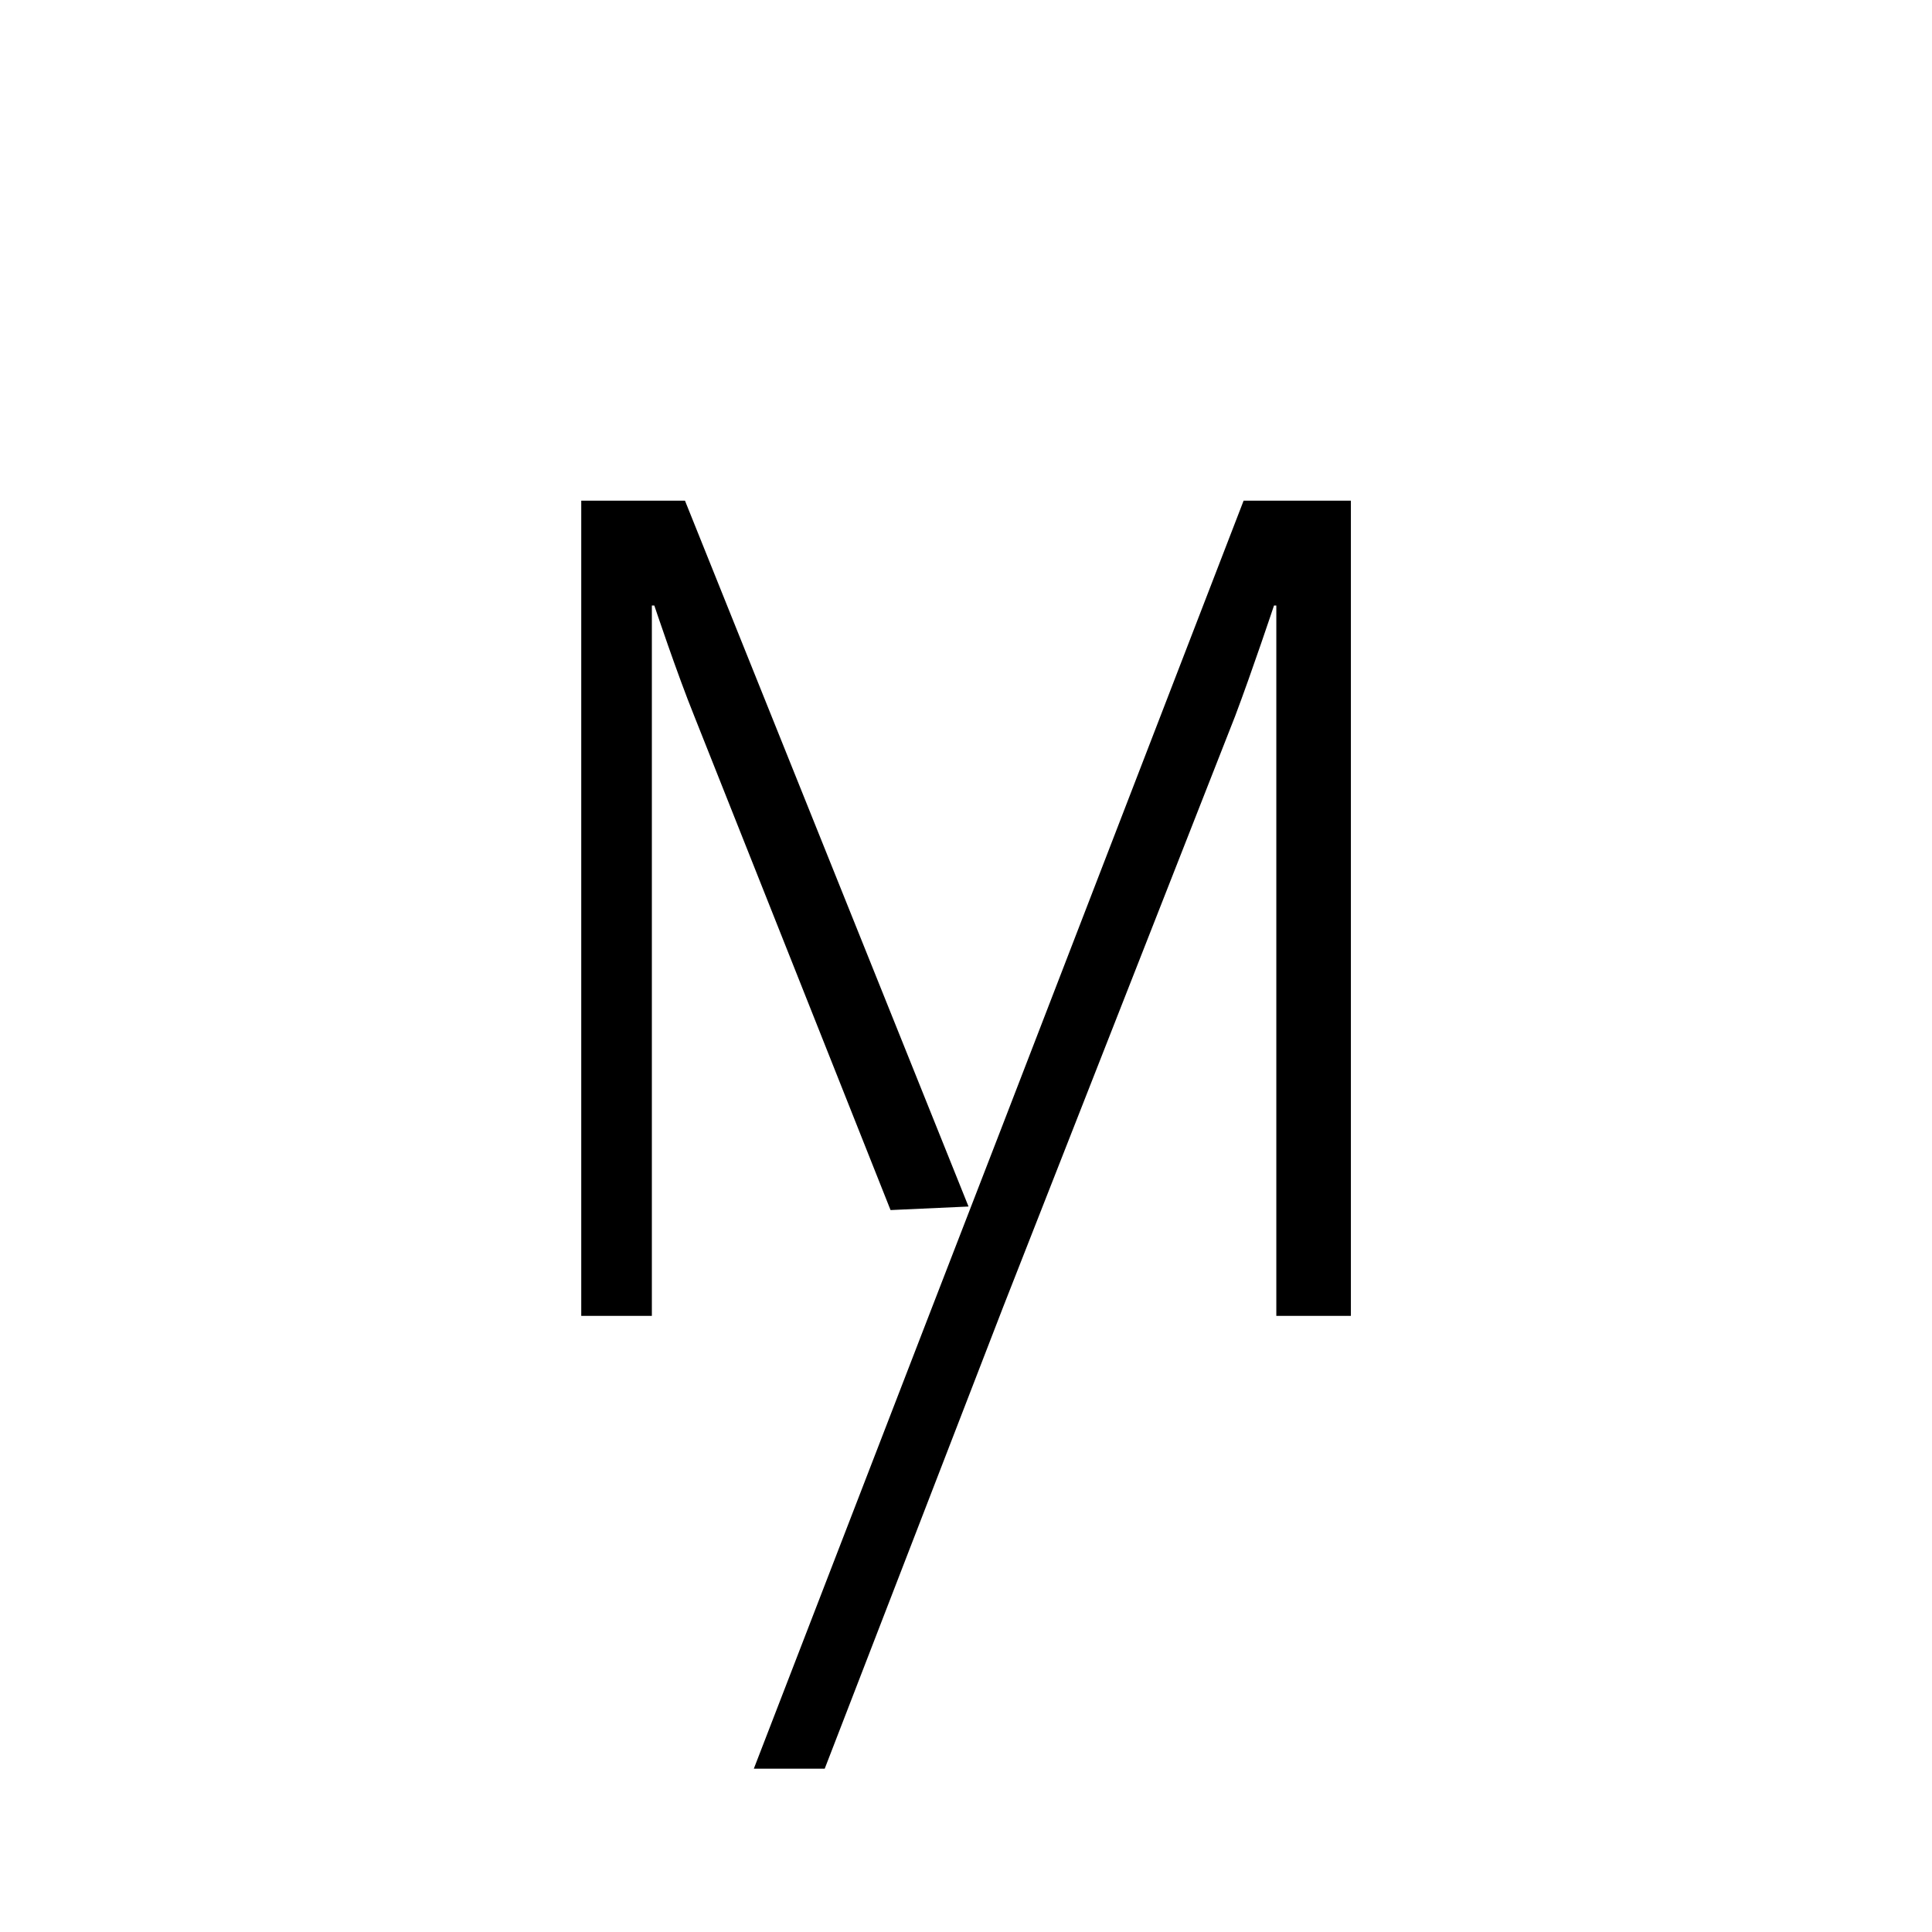
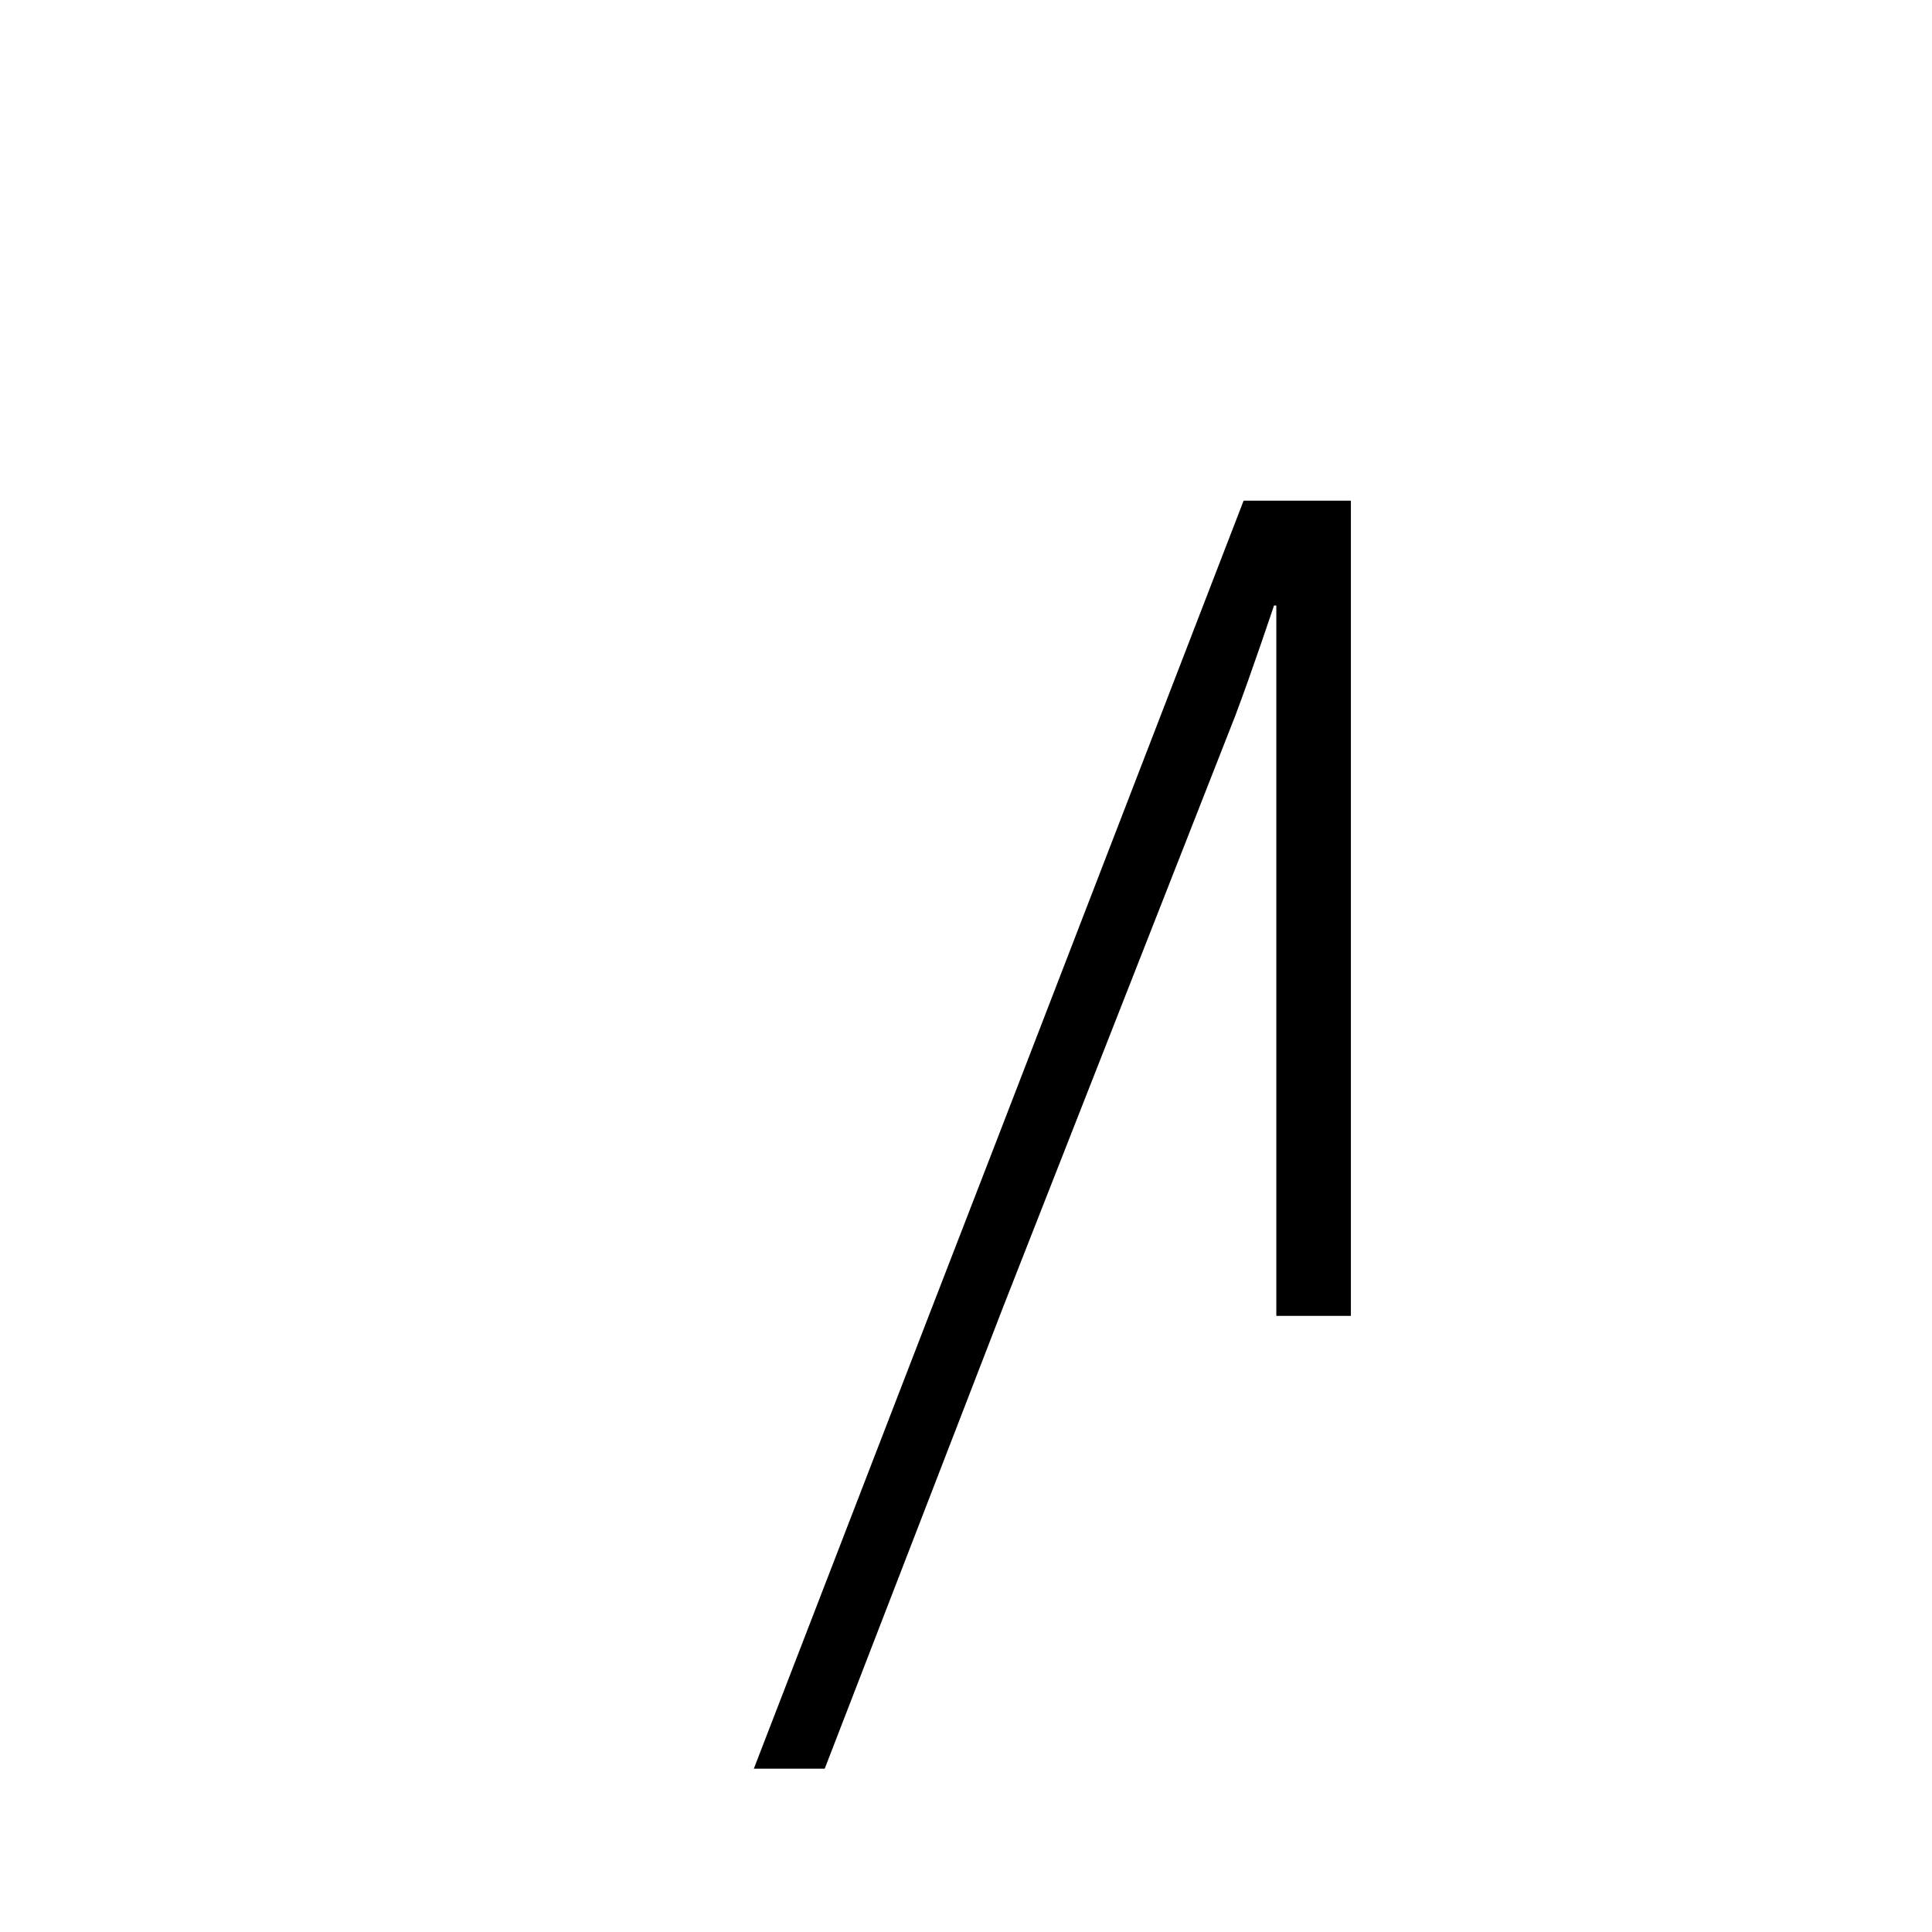
<svg xmlns="http://www.w3.org/2000/svg" viewBox="0 0 141.73 141.73">
-   <path d="M71.05,88.51,50.25,36.73H42.64v59.8h5.18V44.42H48s1.67,5,2.93,8.11l14.4,36.24Z" />
  <path d="M73.37,83h0L67.9,97.13,55.3,129.75h5.2L73.61,95.83l17-43.3c1.26-3.34,2.85-8.11,2.85-8.11h.17V96.53H99.1V36.73H91.23Z" />
</svg>